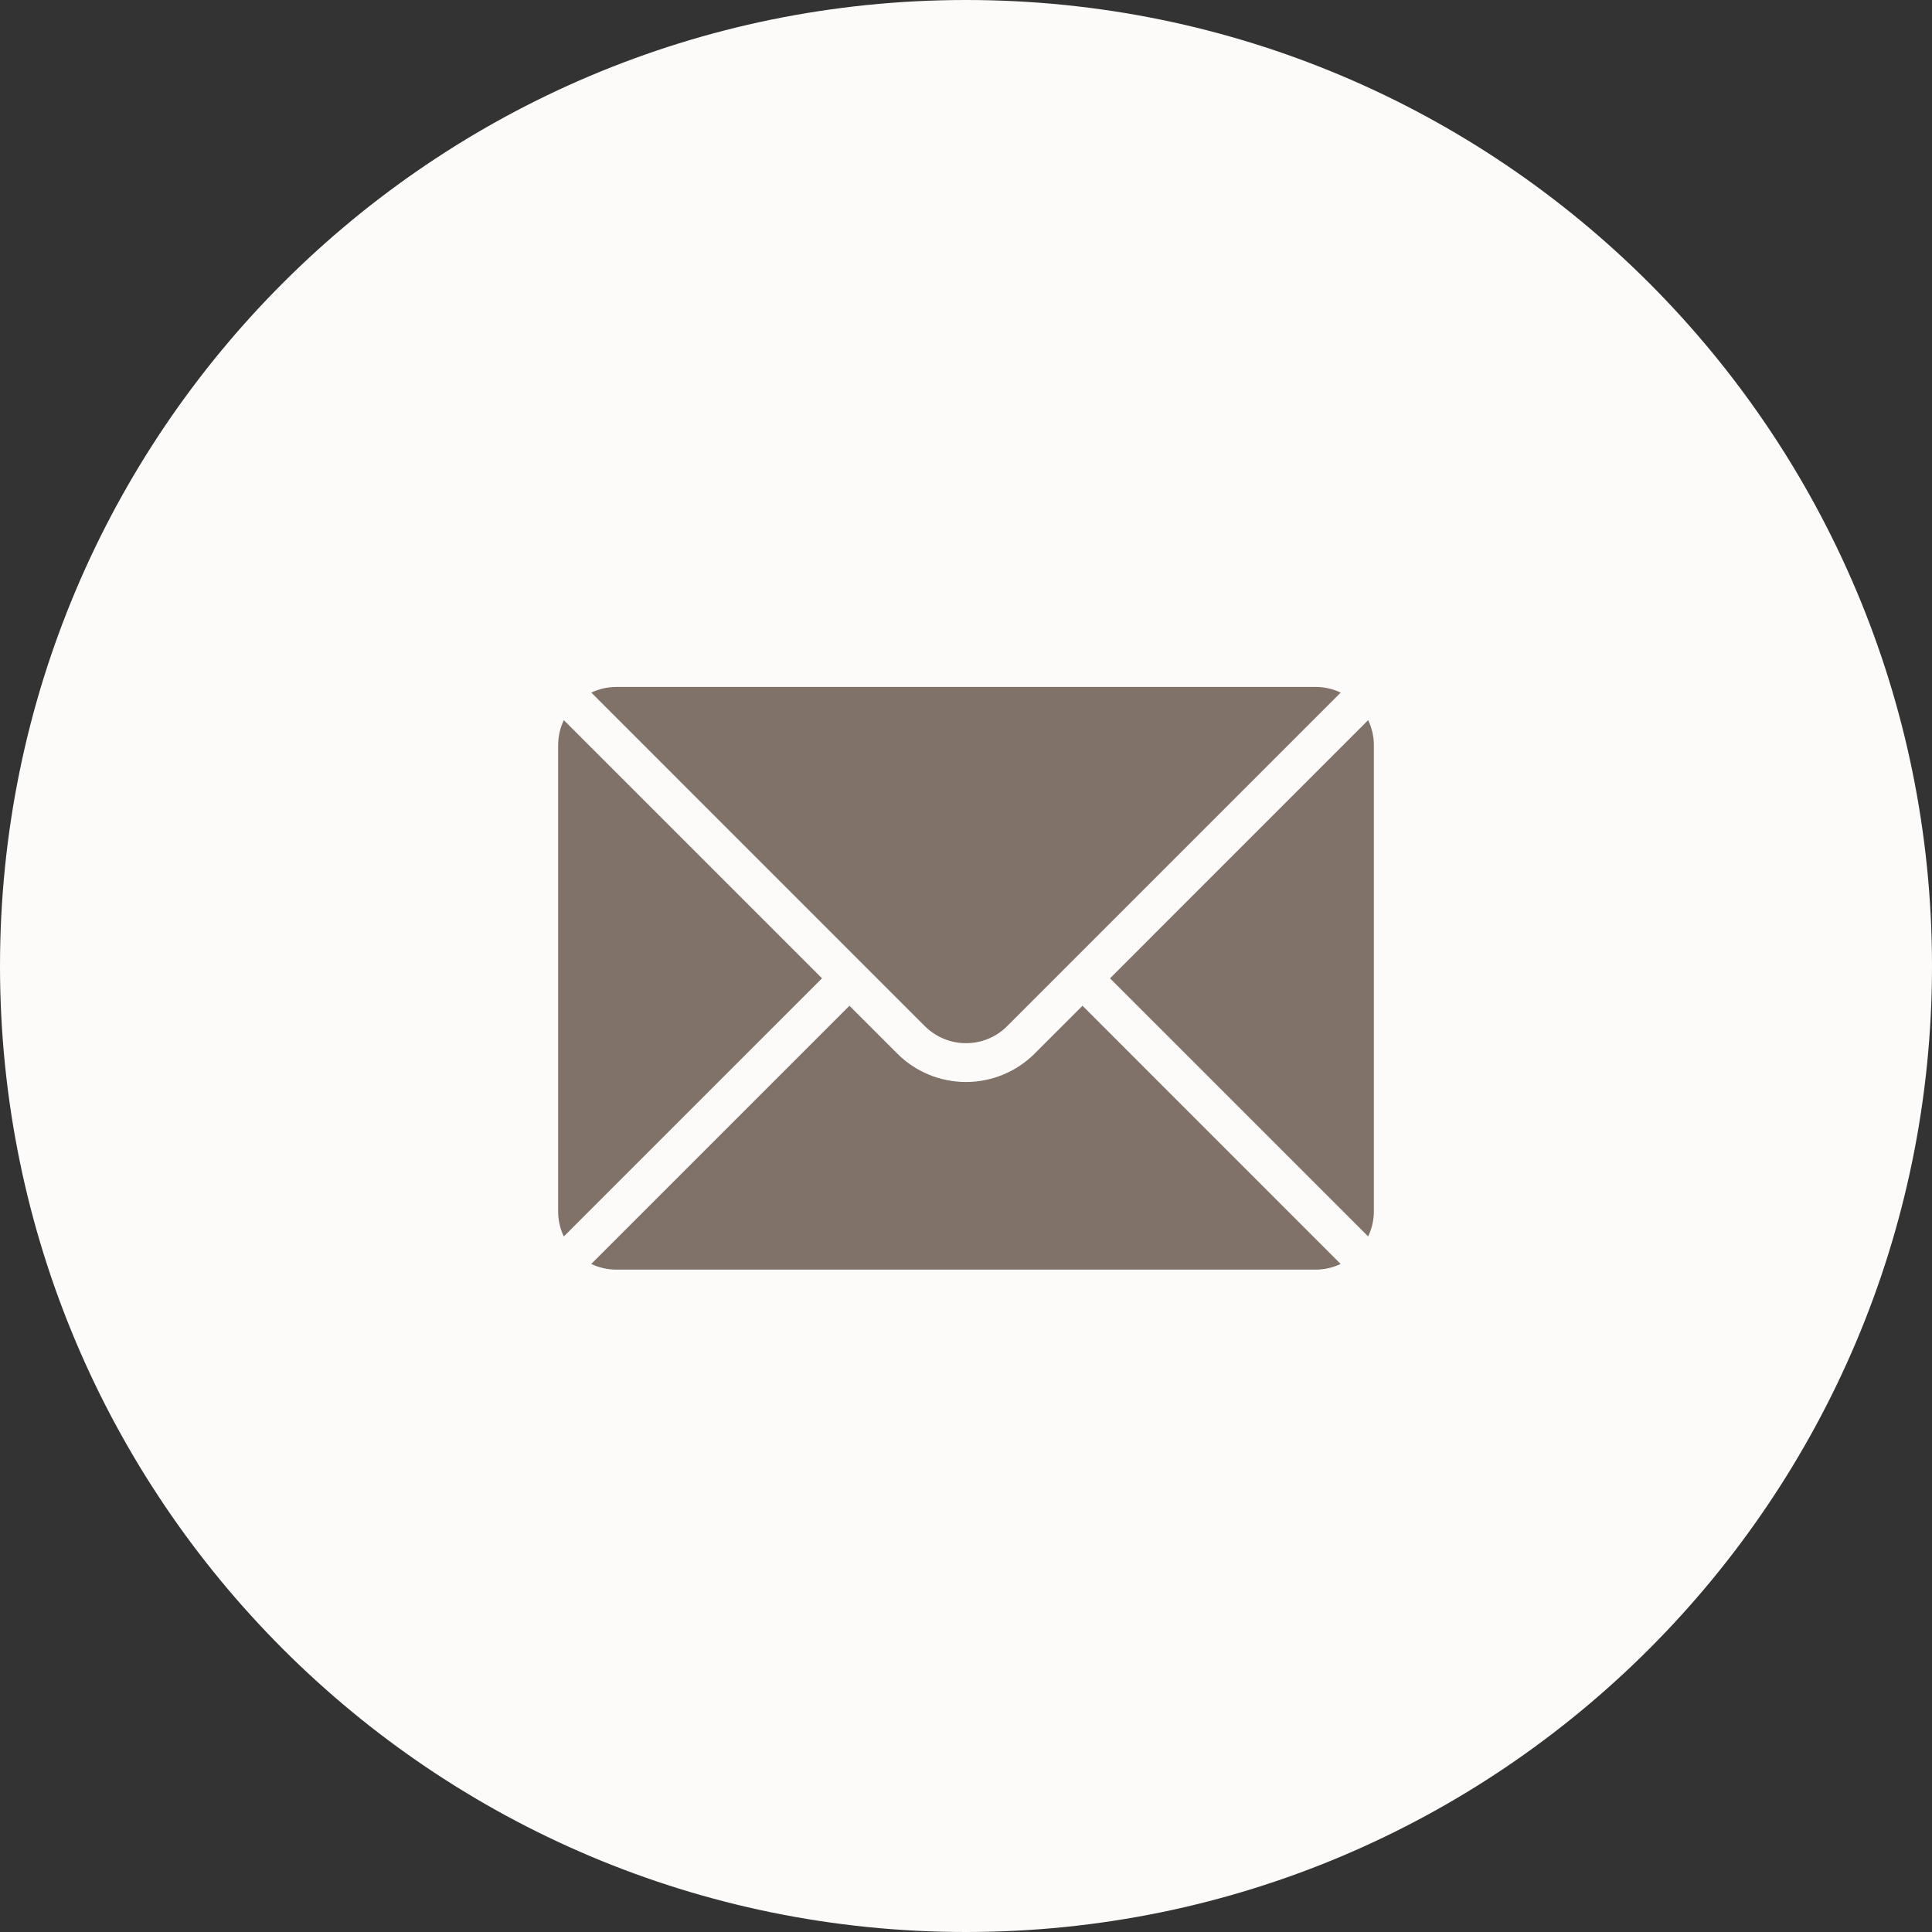
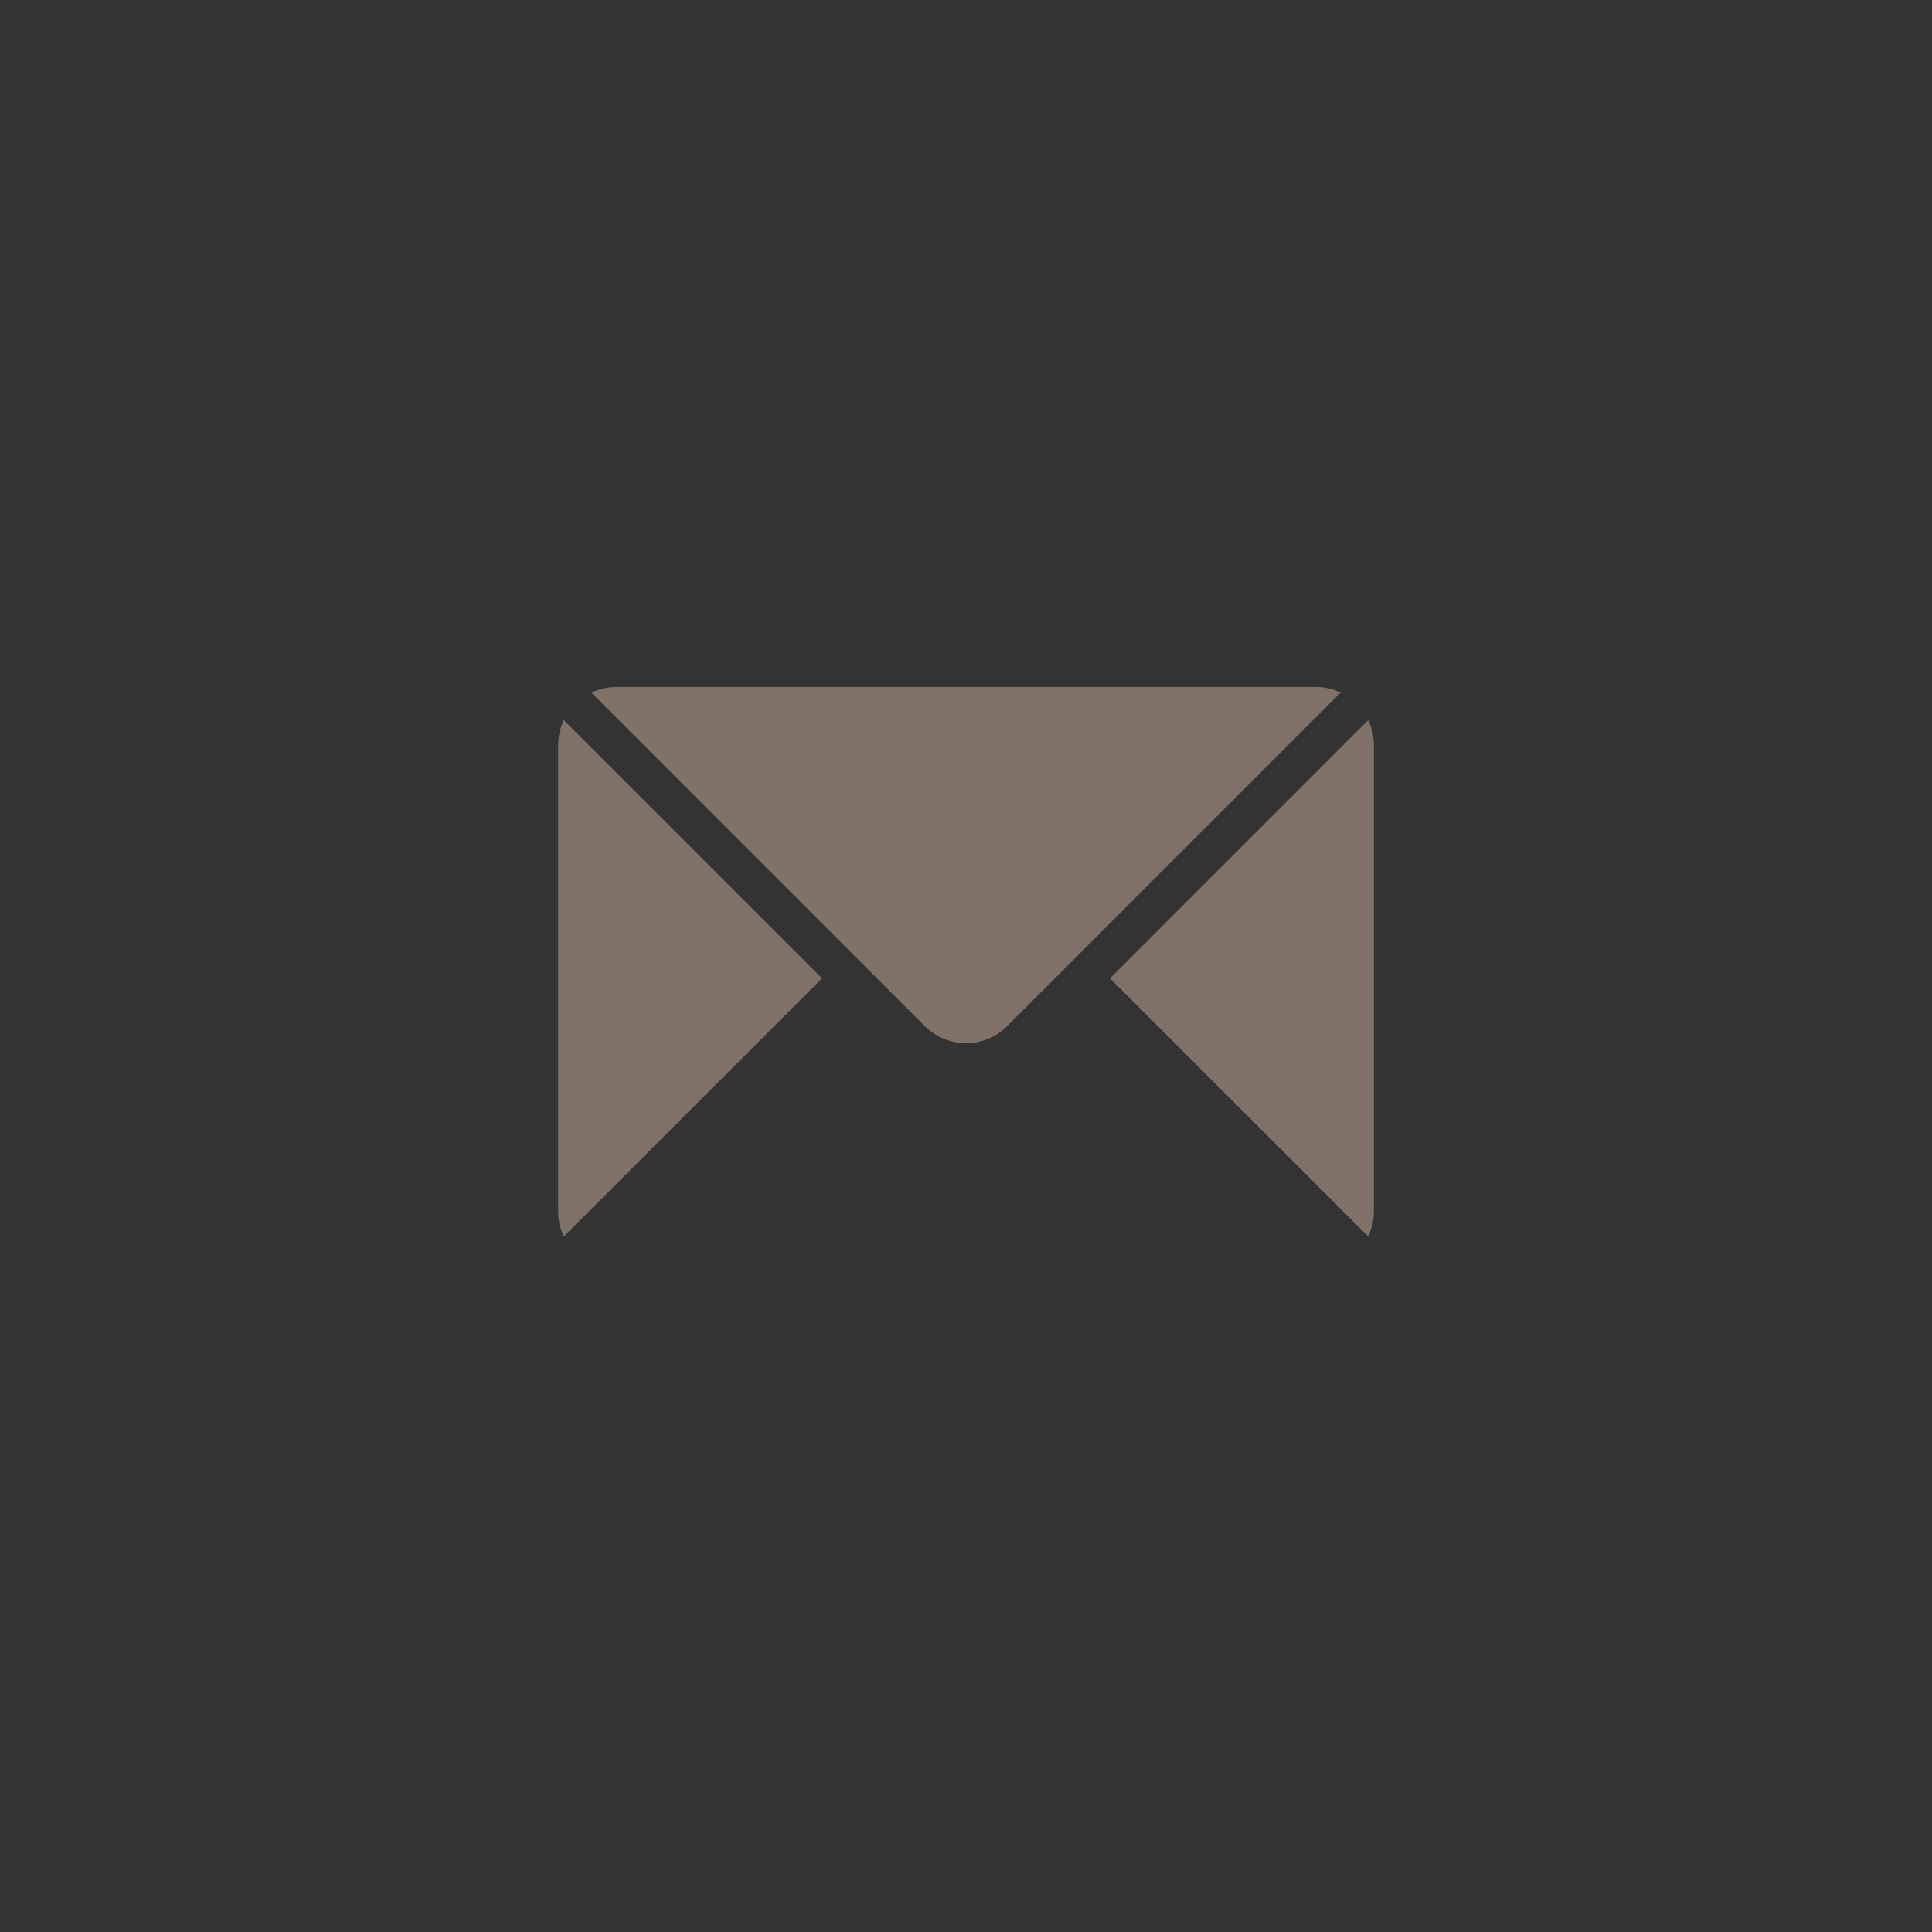
<svg xmlns="http://www.w3.org/2000/svg" width="45" height="45" viewBox="0 0 45 45" fill="none">
  <rect x="0" y="0" width="45" height="45" fill="#333333" stroke="none" />
-   <path d="M22.5 45C34.926 45 45 34.926 45 22.5C45 10.074 34.926 0 22.5 0C10.074 0 0 10.074 0 22.5C0 34.926 10.074 45 22.5 45Z" fill="#FCFBF9" />
-   <path fill-rule="evenodd" clip-rule="evenodd" d="M19.785 23.426L13.771 29.44C13.951 29.526 14.152 29.572 14.355 29.572H30.642C30.846 29.572 31.046 29.526 31.226 29.44L25.213 23.426L24.099 24.54C23.675 24.964 23.099 25.202 22.5 25.202C21.899 25.202 21.323 24.964 20.899 24.54L19.785 23.426Z" fill="#807268" />
  <path fill-rule="evenodd" clip-rule="evenodd" d="M31.867 16.773C31.953 16.953 32 17.152 32 17.357V28.215C32 28.419 31.953 28.619 31.867 28.799L25.854 22.787L31.867 16.773Z" fill="#807268" />
  <path fill-rule="evenodd" clip-rule="evenodd" d="M13.132 16.773L19.146 22.787L13.132 28.8C13.046 28.62 13 28.421 13 28.216C13 25.434 13 20.14 13 17.358C13 17.152 13.046 16.954 13.132 16.773Z" fill="#807268" />
  <path fill-rule="evenodd" clip-rule="evenodd" d="M31.227 16.132C31.047 16.046 30.848 16 30.643 16C26.858 16 18.143 16 14.357 16C14.153 16 13.953 16.046 13.773 16.132L21.54 23.9C21.794 24.154 22.14 24.298 22.5 24.298C22.86 24.298 23.206 24.156 23.459 23.9L31.227 16.132Z" fill="#807268" />
</svg>